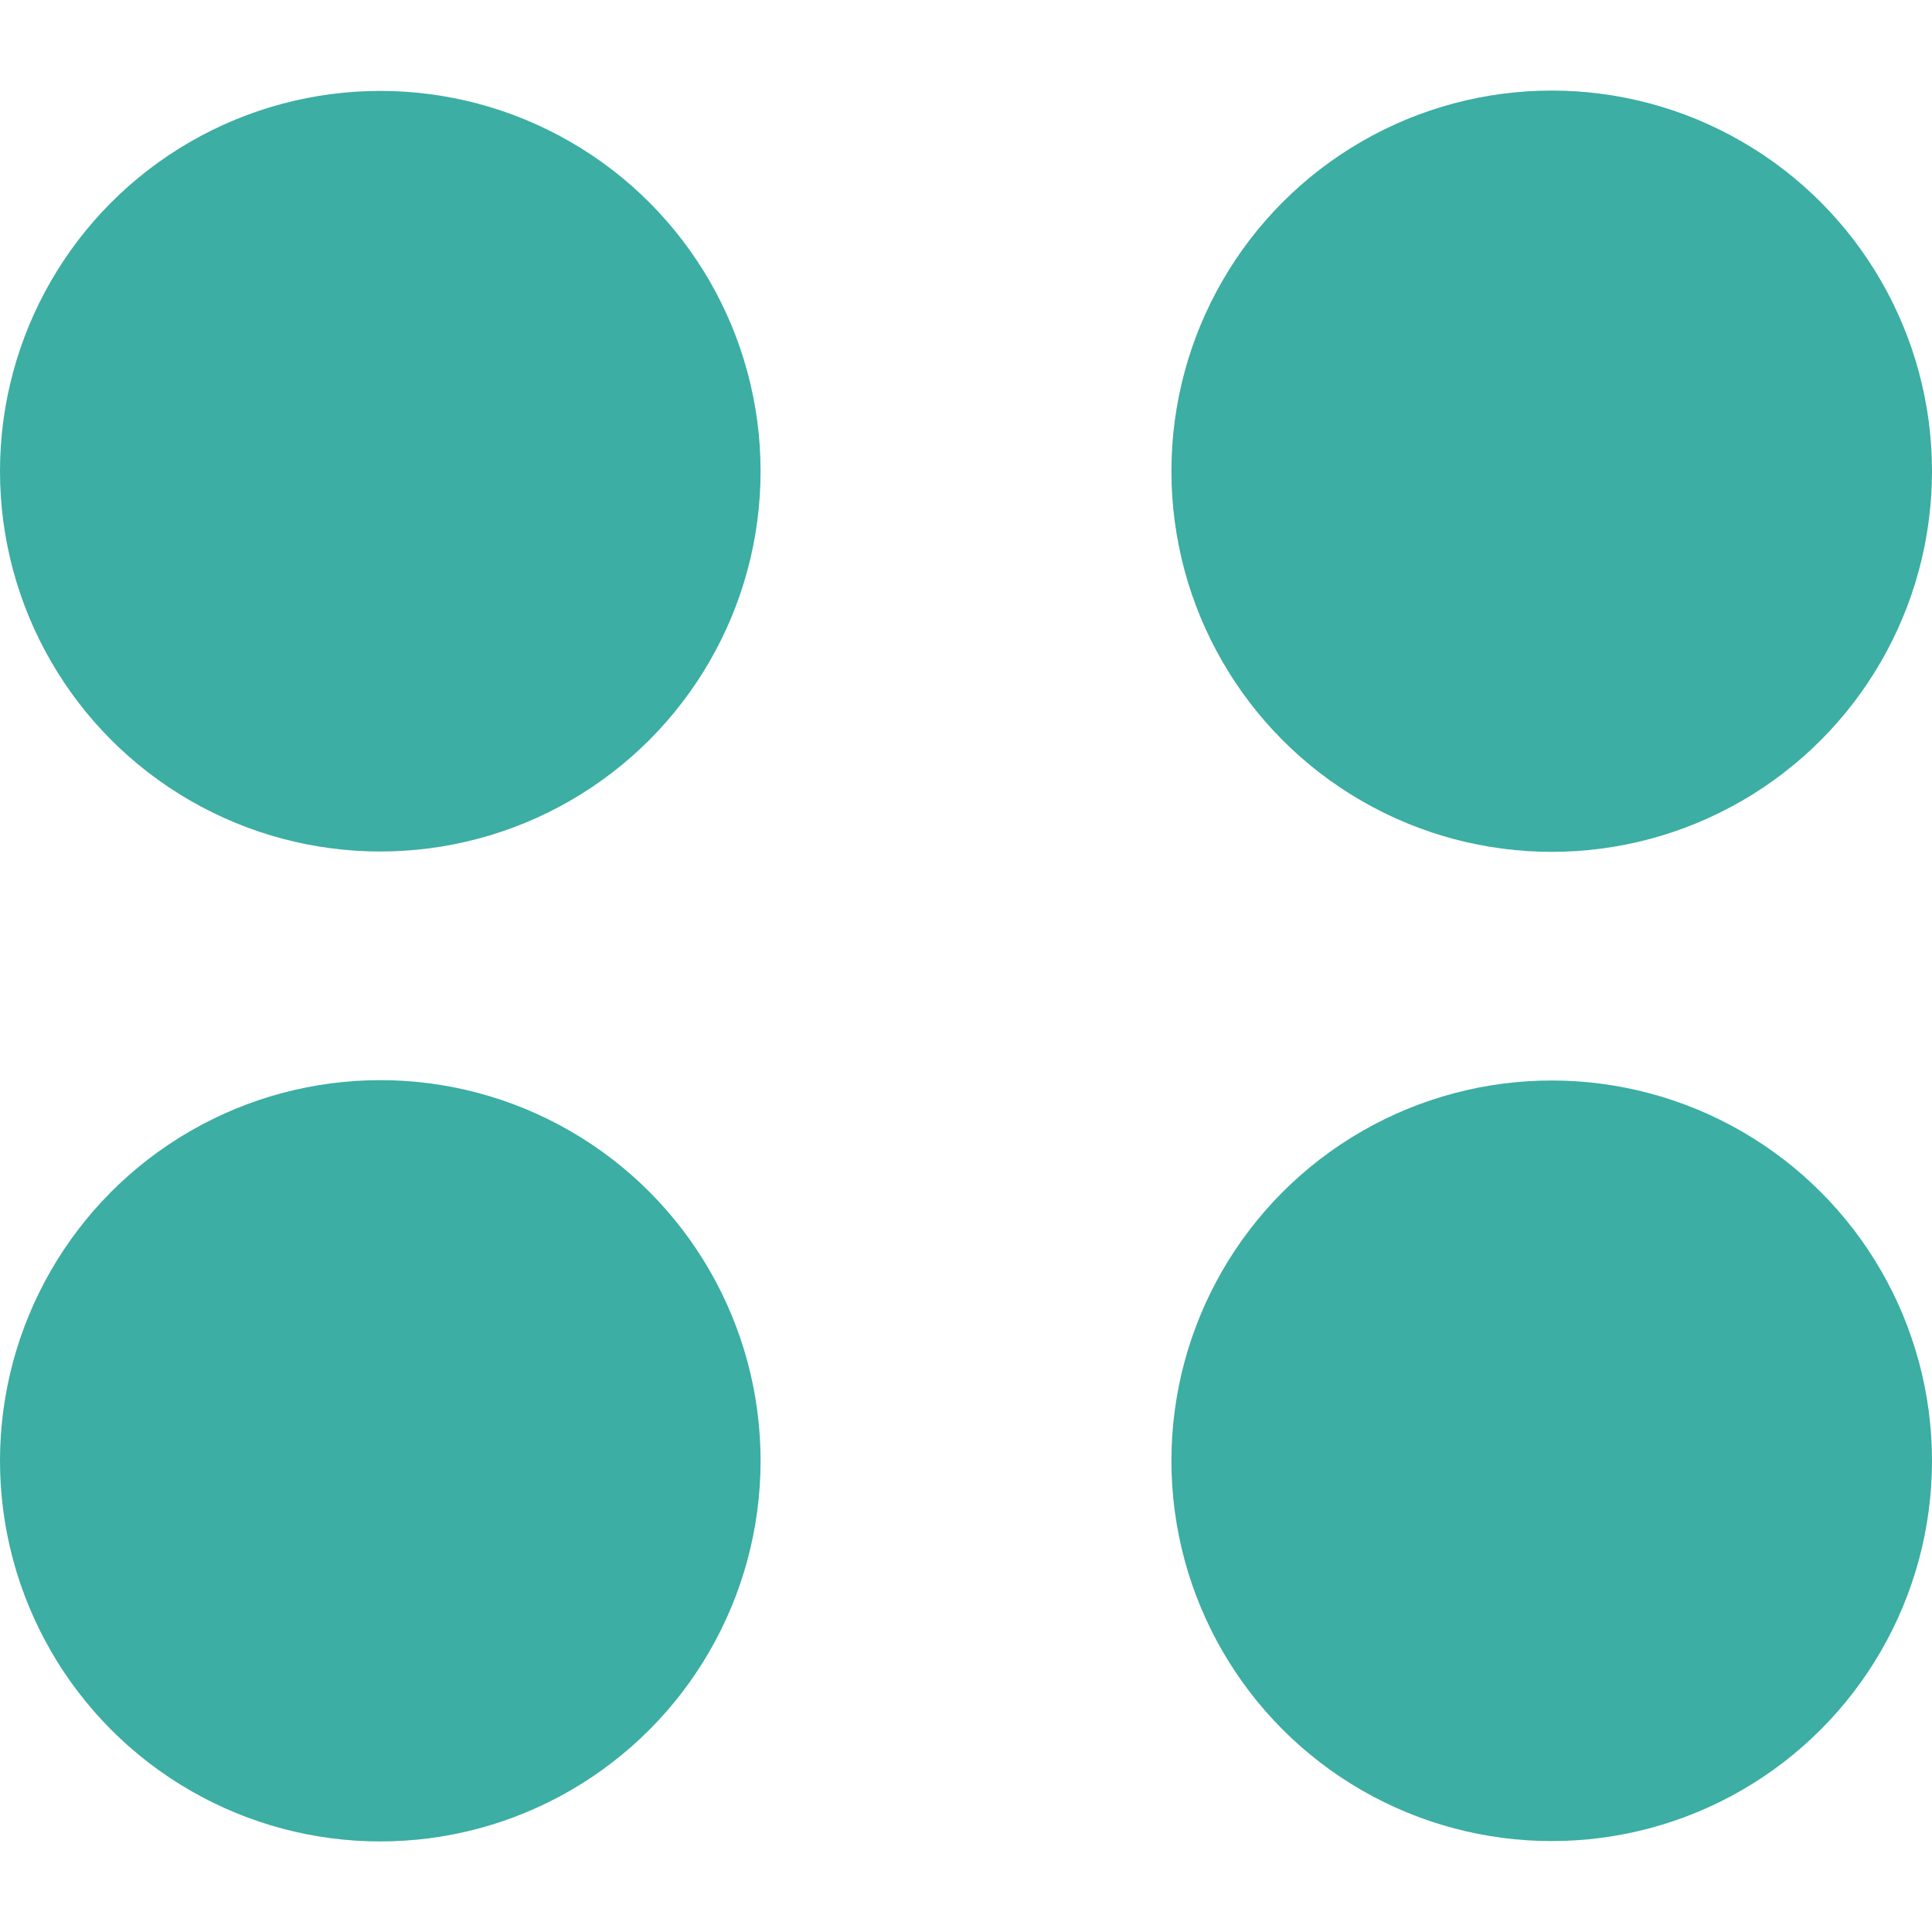
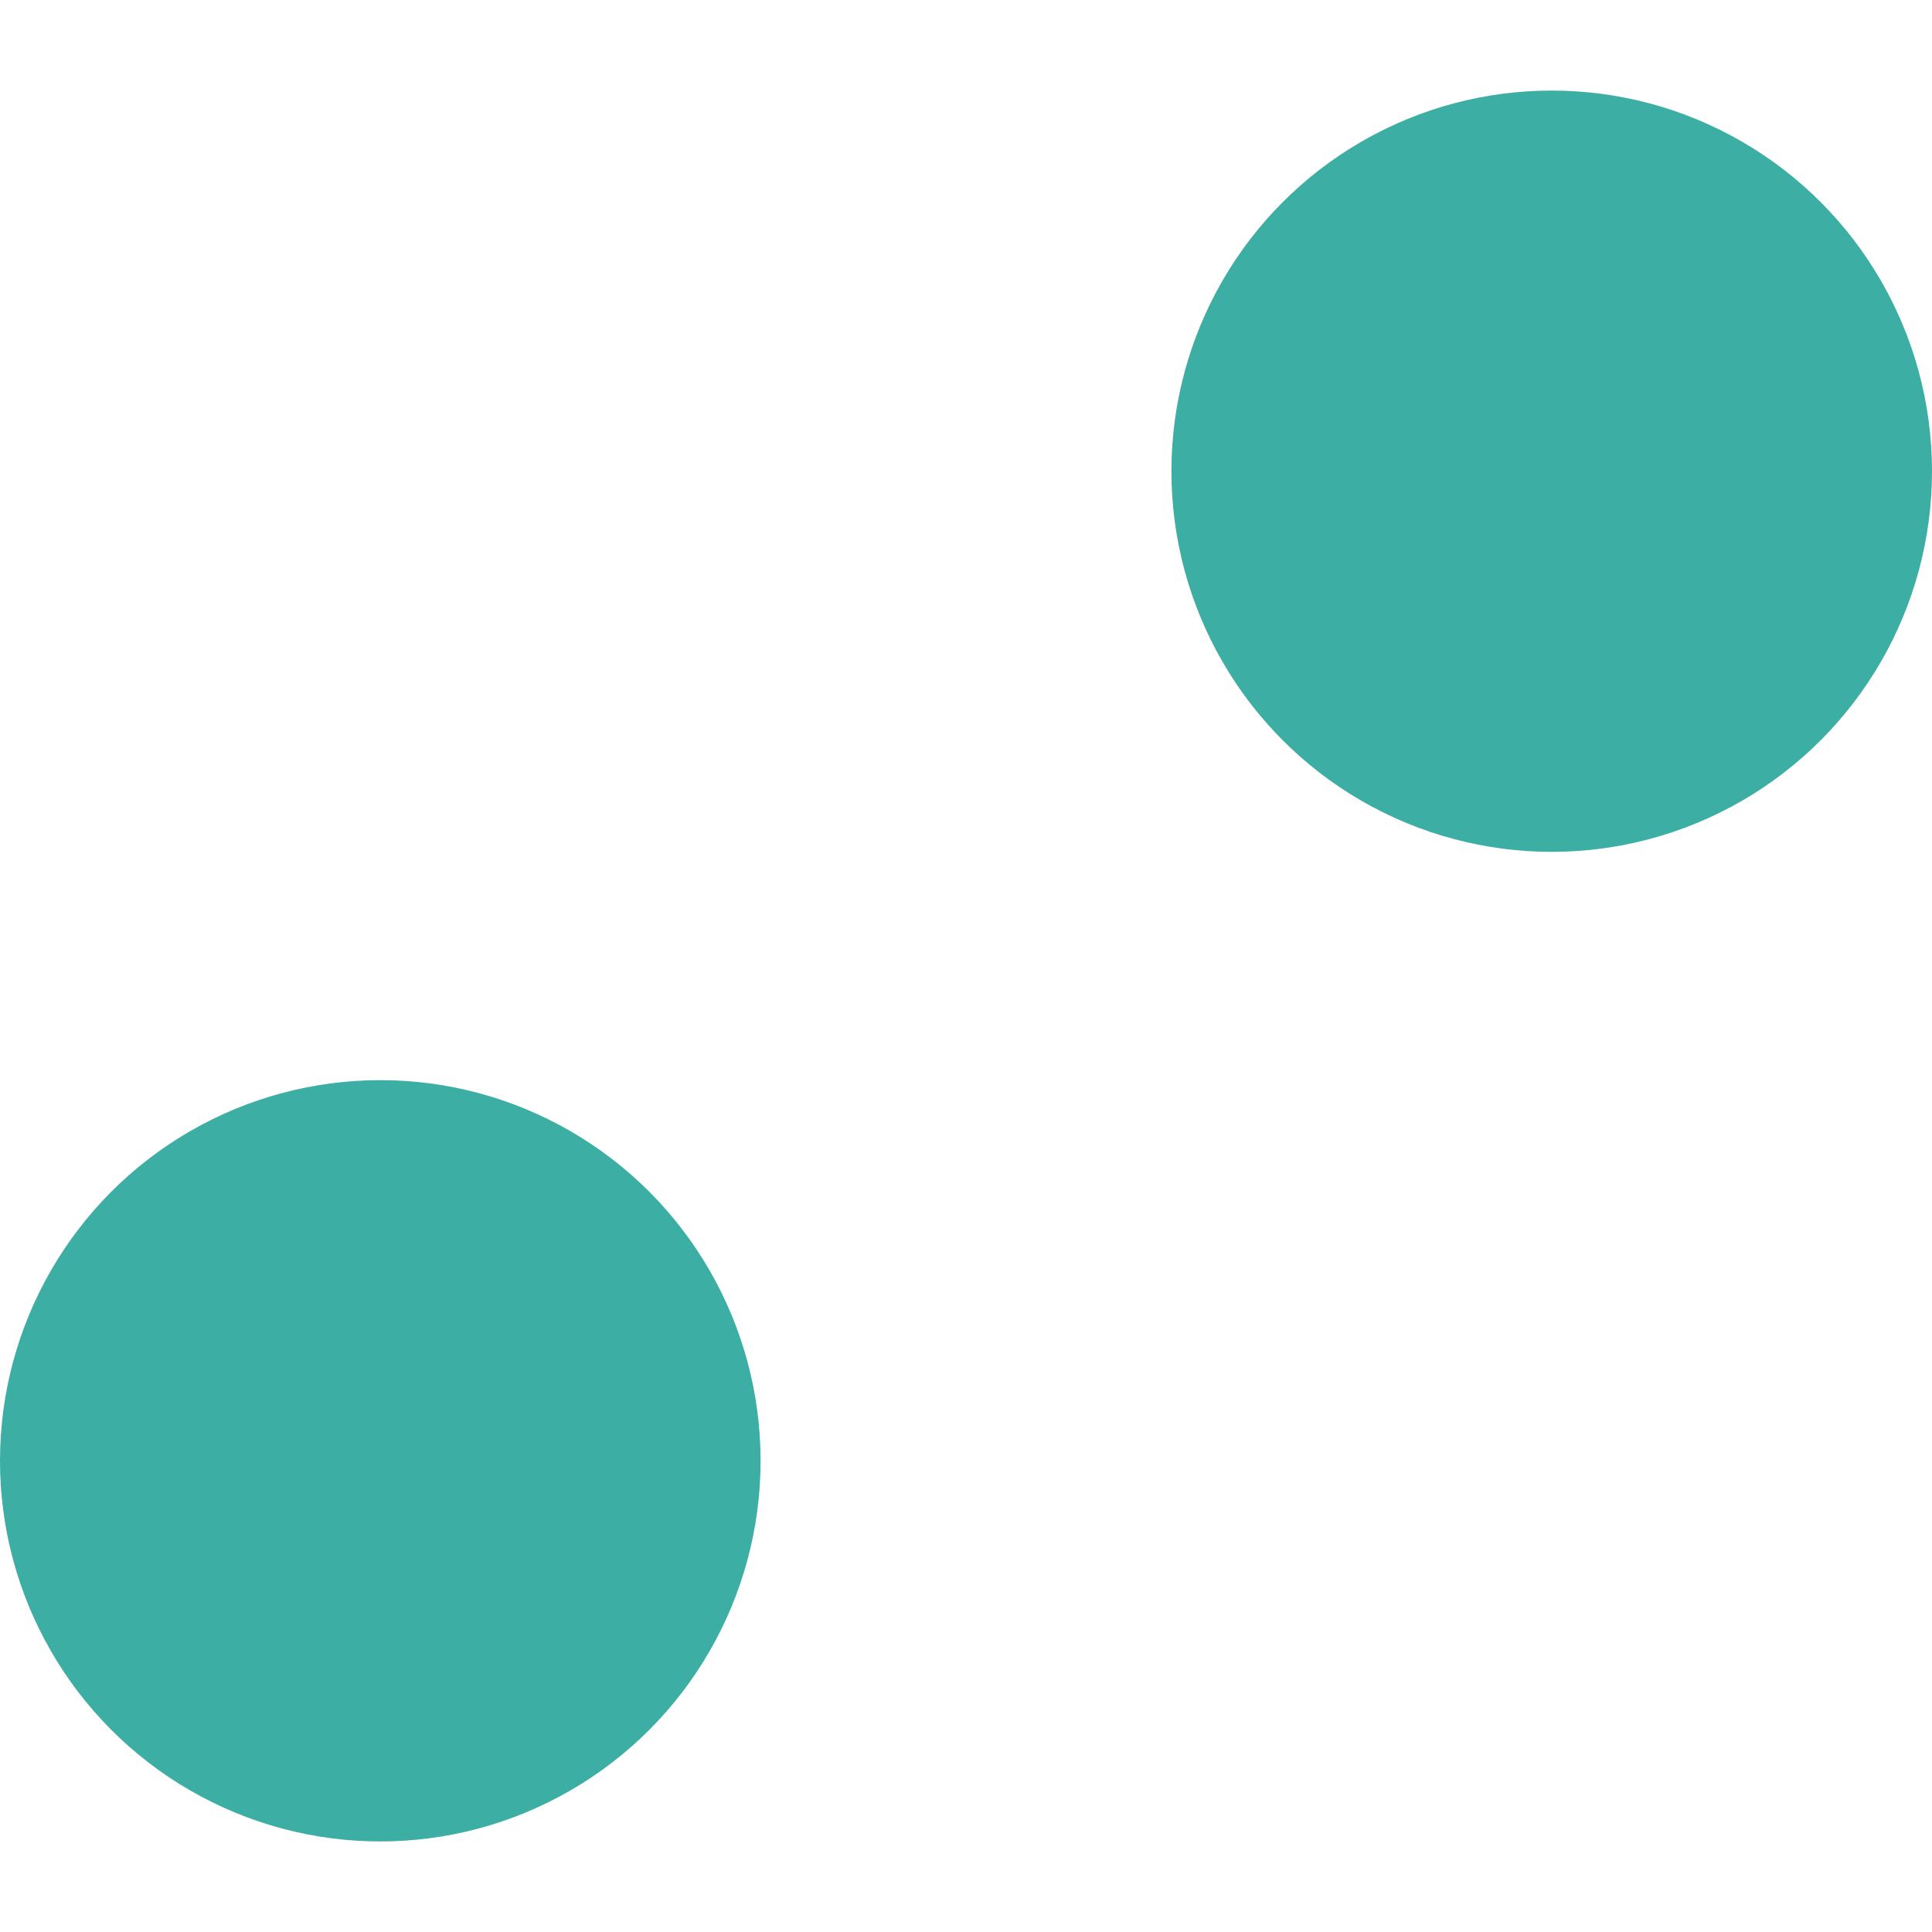
<svg xmlns="http://www.w3.org/2000/svg" preserveAspectRatio="xMidYMid" width="32" height="32" viewBox="0 0 512 512">
  <defs>
    <style>
      .cls-1 {
        fill: #3CAEA3;
      }
    </style>
  </defs>
  <g>
-     <circle cx="100.781" cy="124.875" r="100.781" class="cls-1" />
    <ellipse cx="411.219" cy="124.875" rx="100.781" ry="100.875" class="cls-1" />
    <ellipse cx="100.781" cy="387.125" rx="100.781" ry="100.875" class="cls-1" />
-     <circle cx="411.219" cy="387.125" r="100.781" class="cls-1" />
  </g>
</svg>